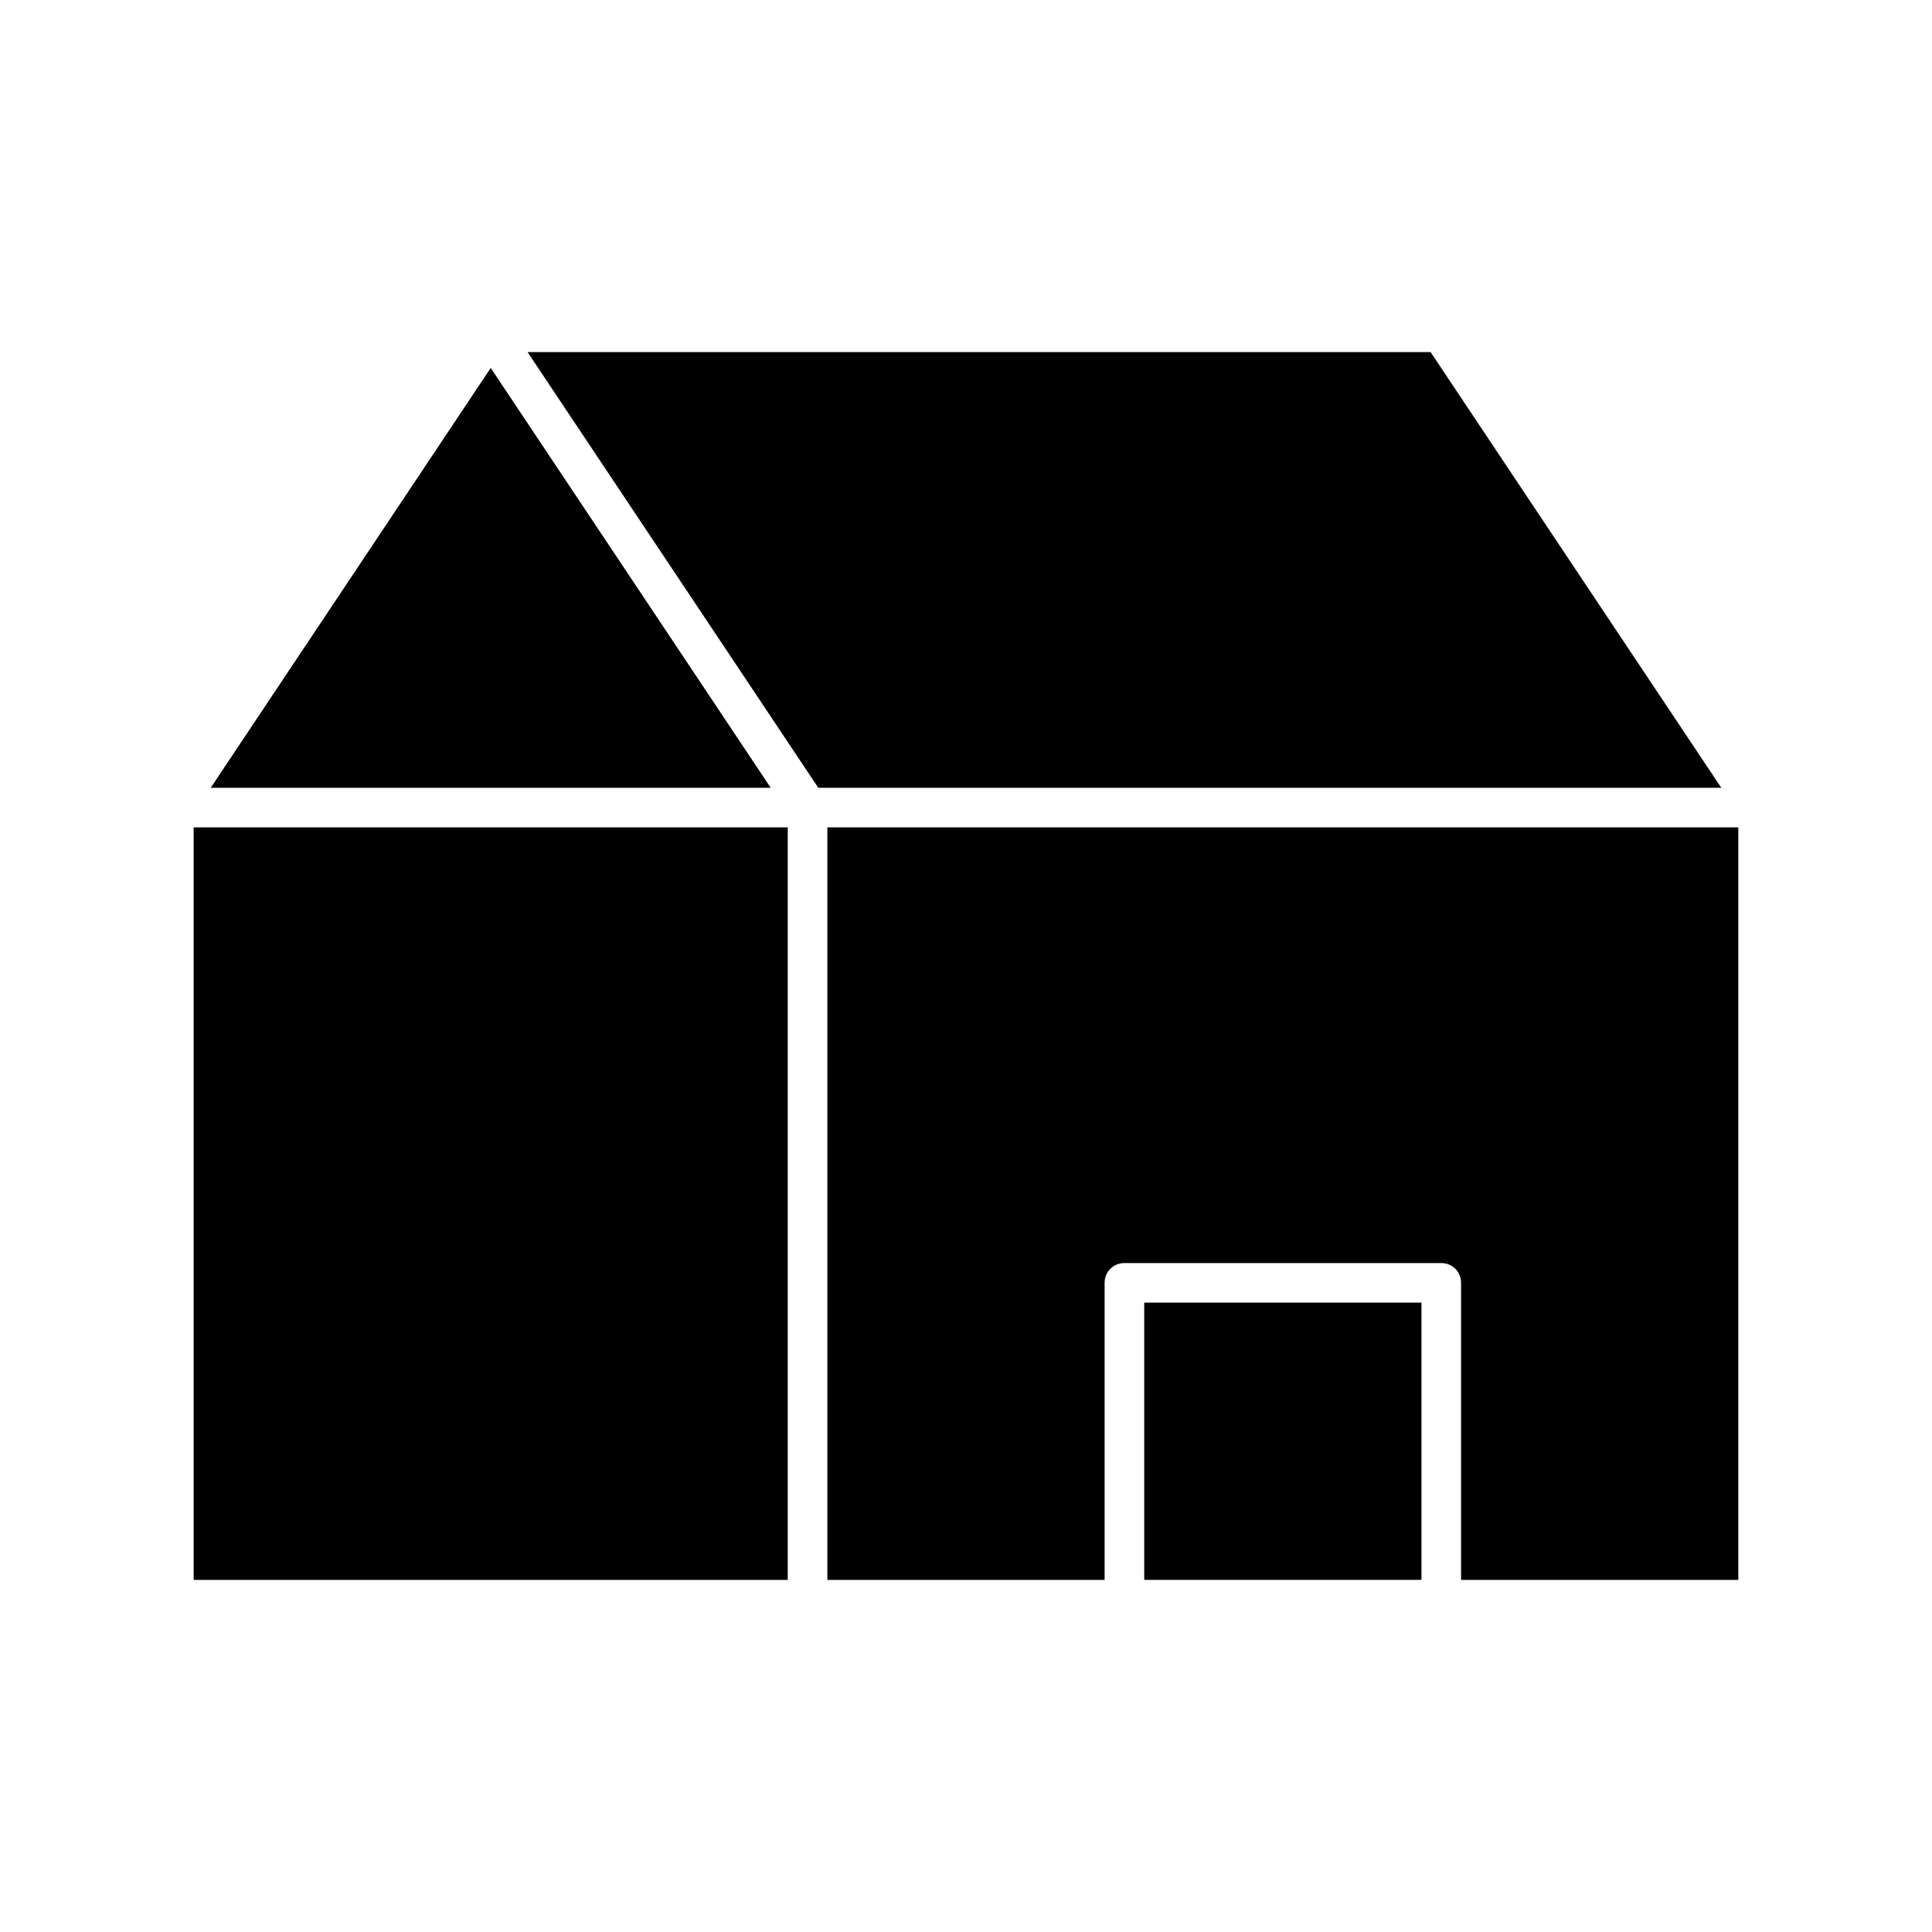
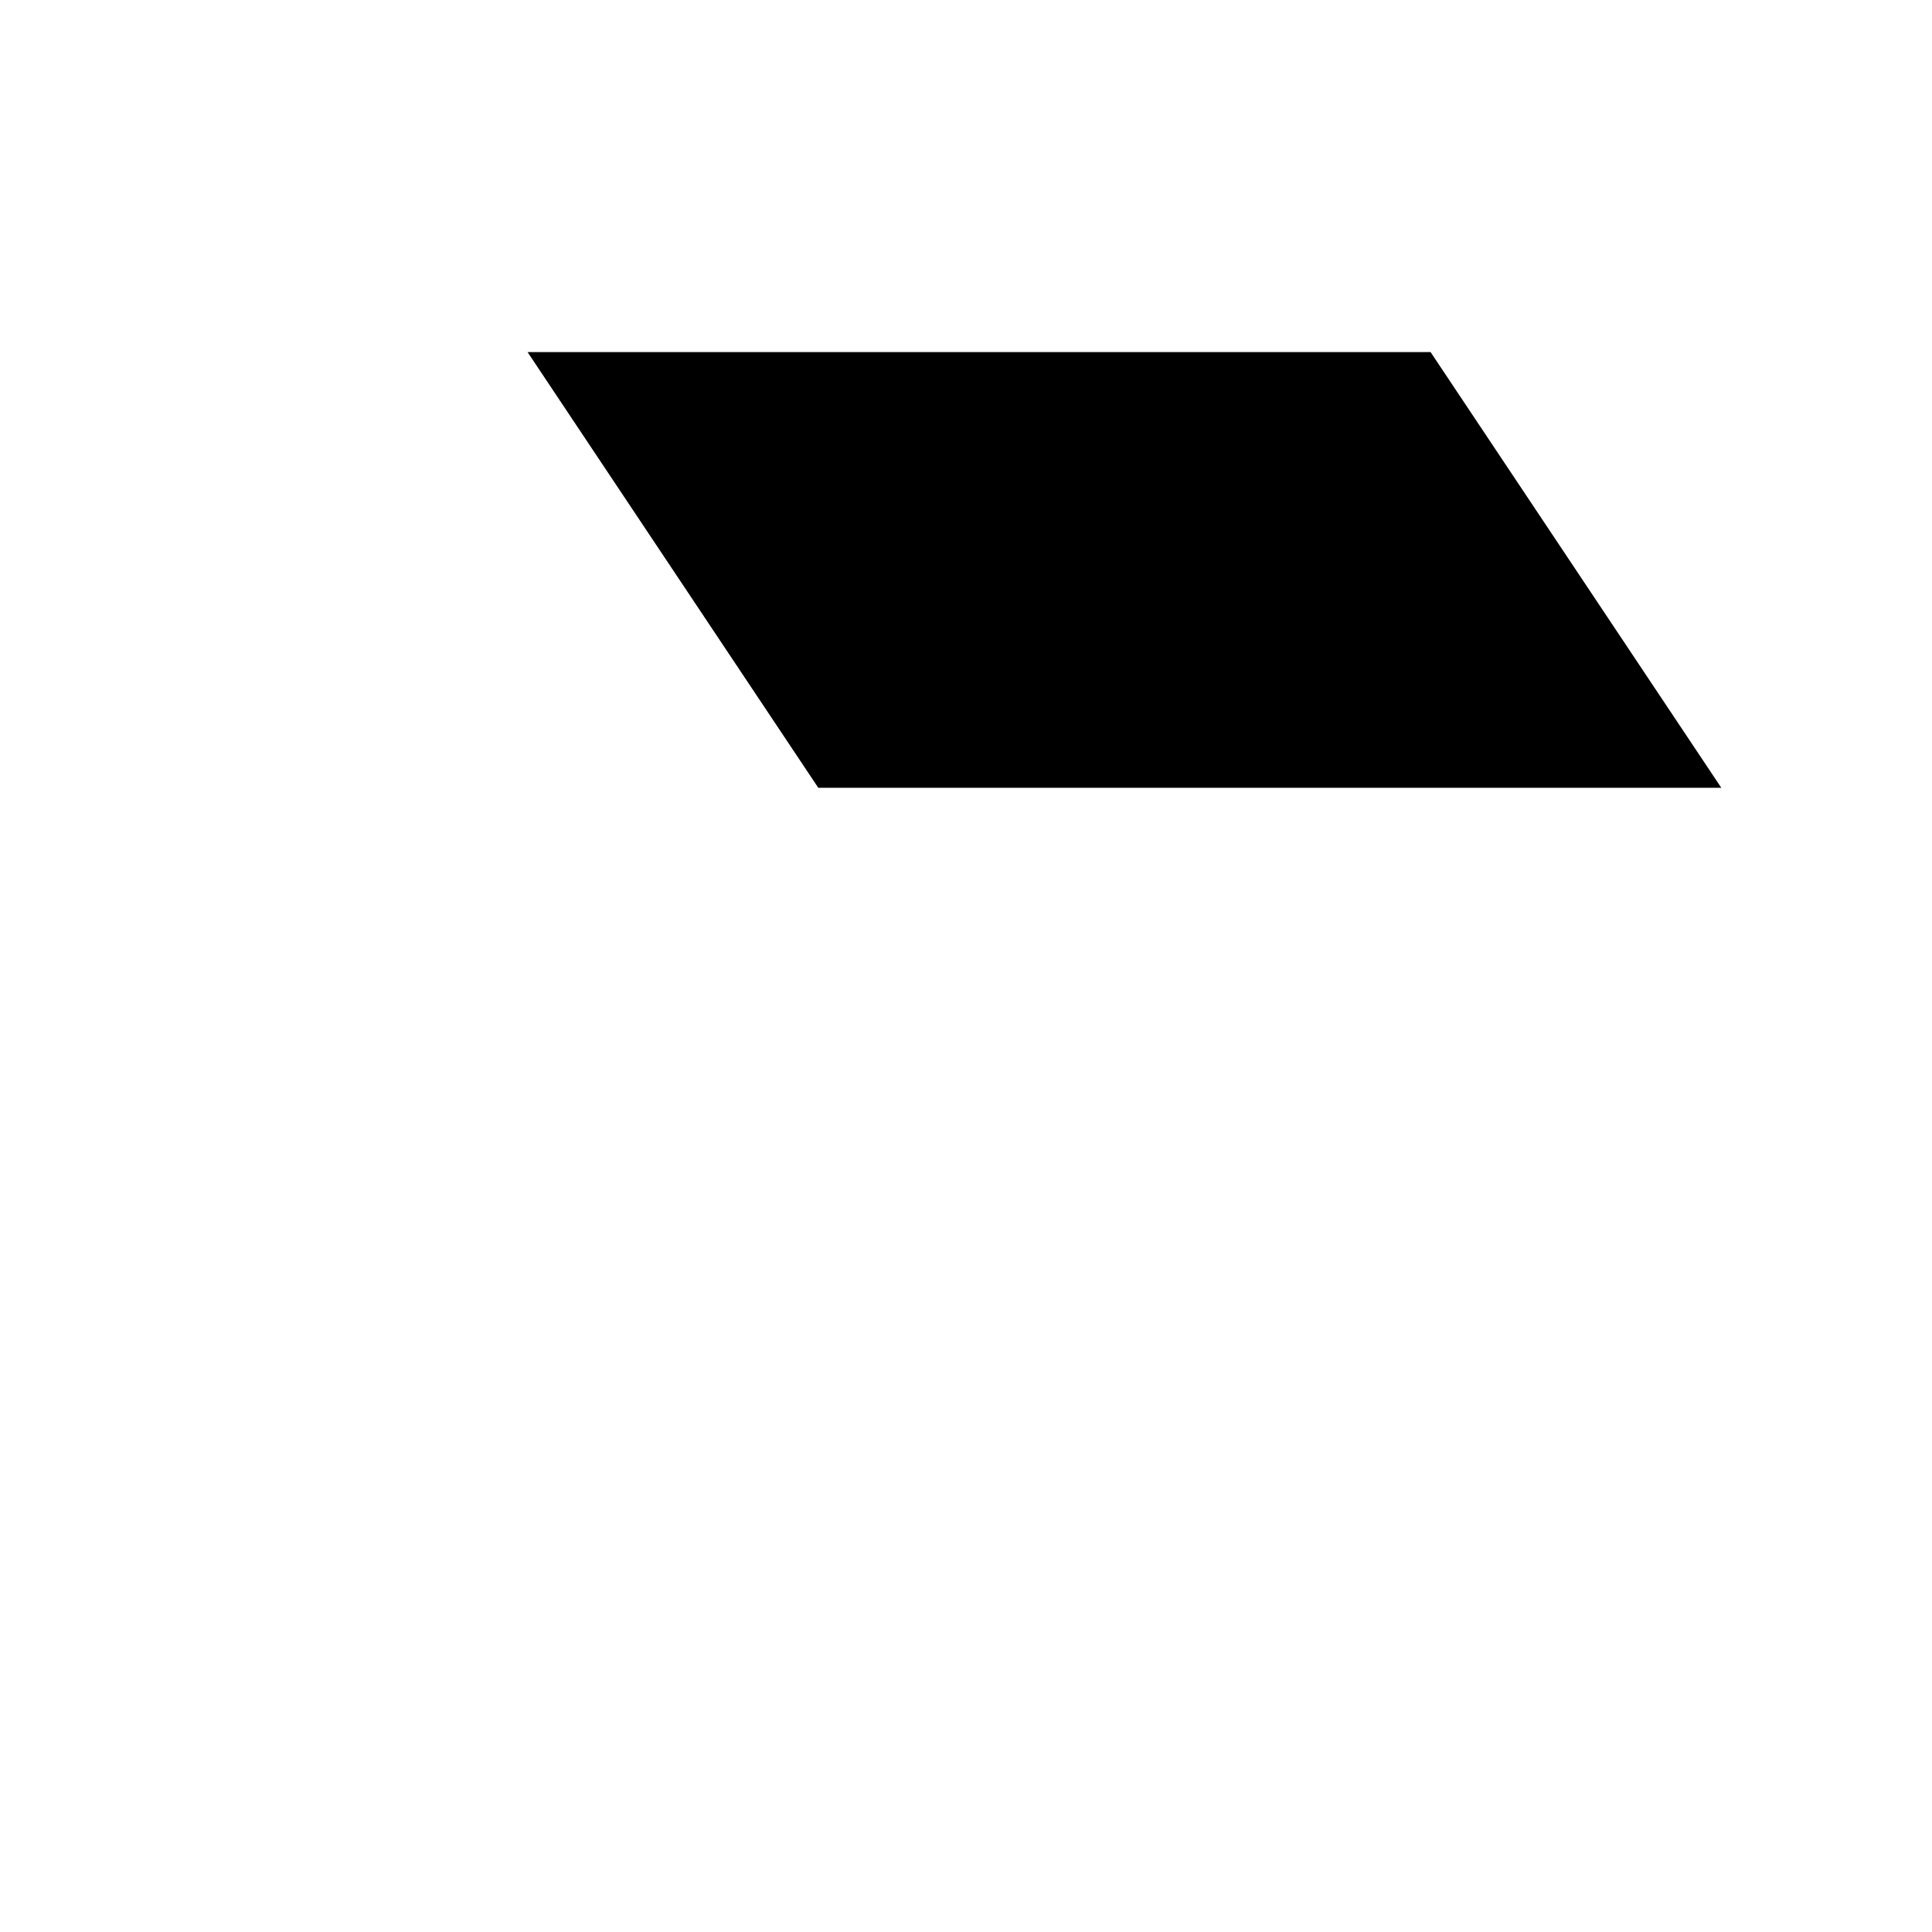
<svg xmlns="http://www.w3.org/2000/svg" fill="#000000" width="800px" height="800px" version="1.1" viewBox="144 144 512 512">
  <g>
-     <path d="m363.26 562.69h73.473v-78.723c0-2.938 2.309-5.246 5.246-5.246h83.969c2.938 0 5.246 2.309 5.246 5.246v78.719h73.473v-199.43h-241.41z" />
-     <path d="m447.23 489.21h73.473v73.473h-73.473z" />
    <path d="m600.16 352.77-77.039-115.46h-239.31l77.039 115.46z" />
-     <path d="m274.05 241.51-74.207 111.26h148.41z" />
-     <path d="m195.32 363.26h157.44v199.43h-157.44z" />
  </g>
</svg>